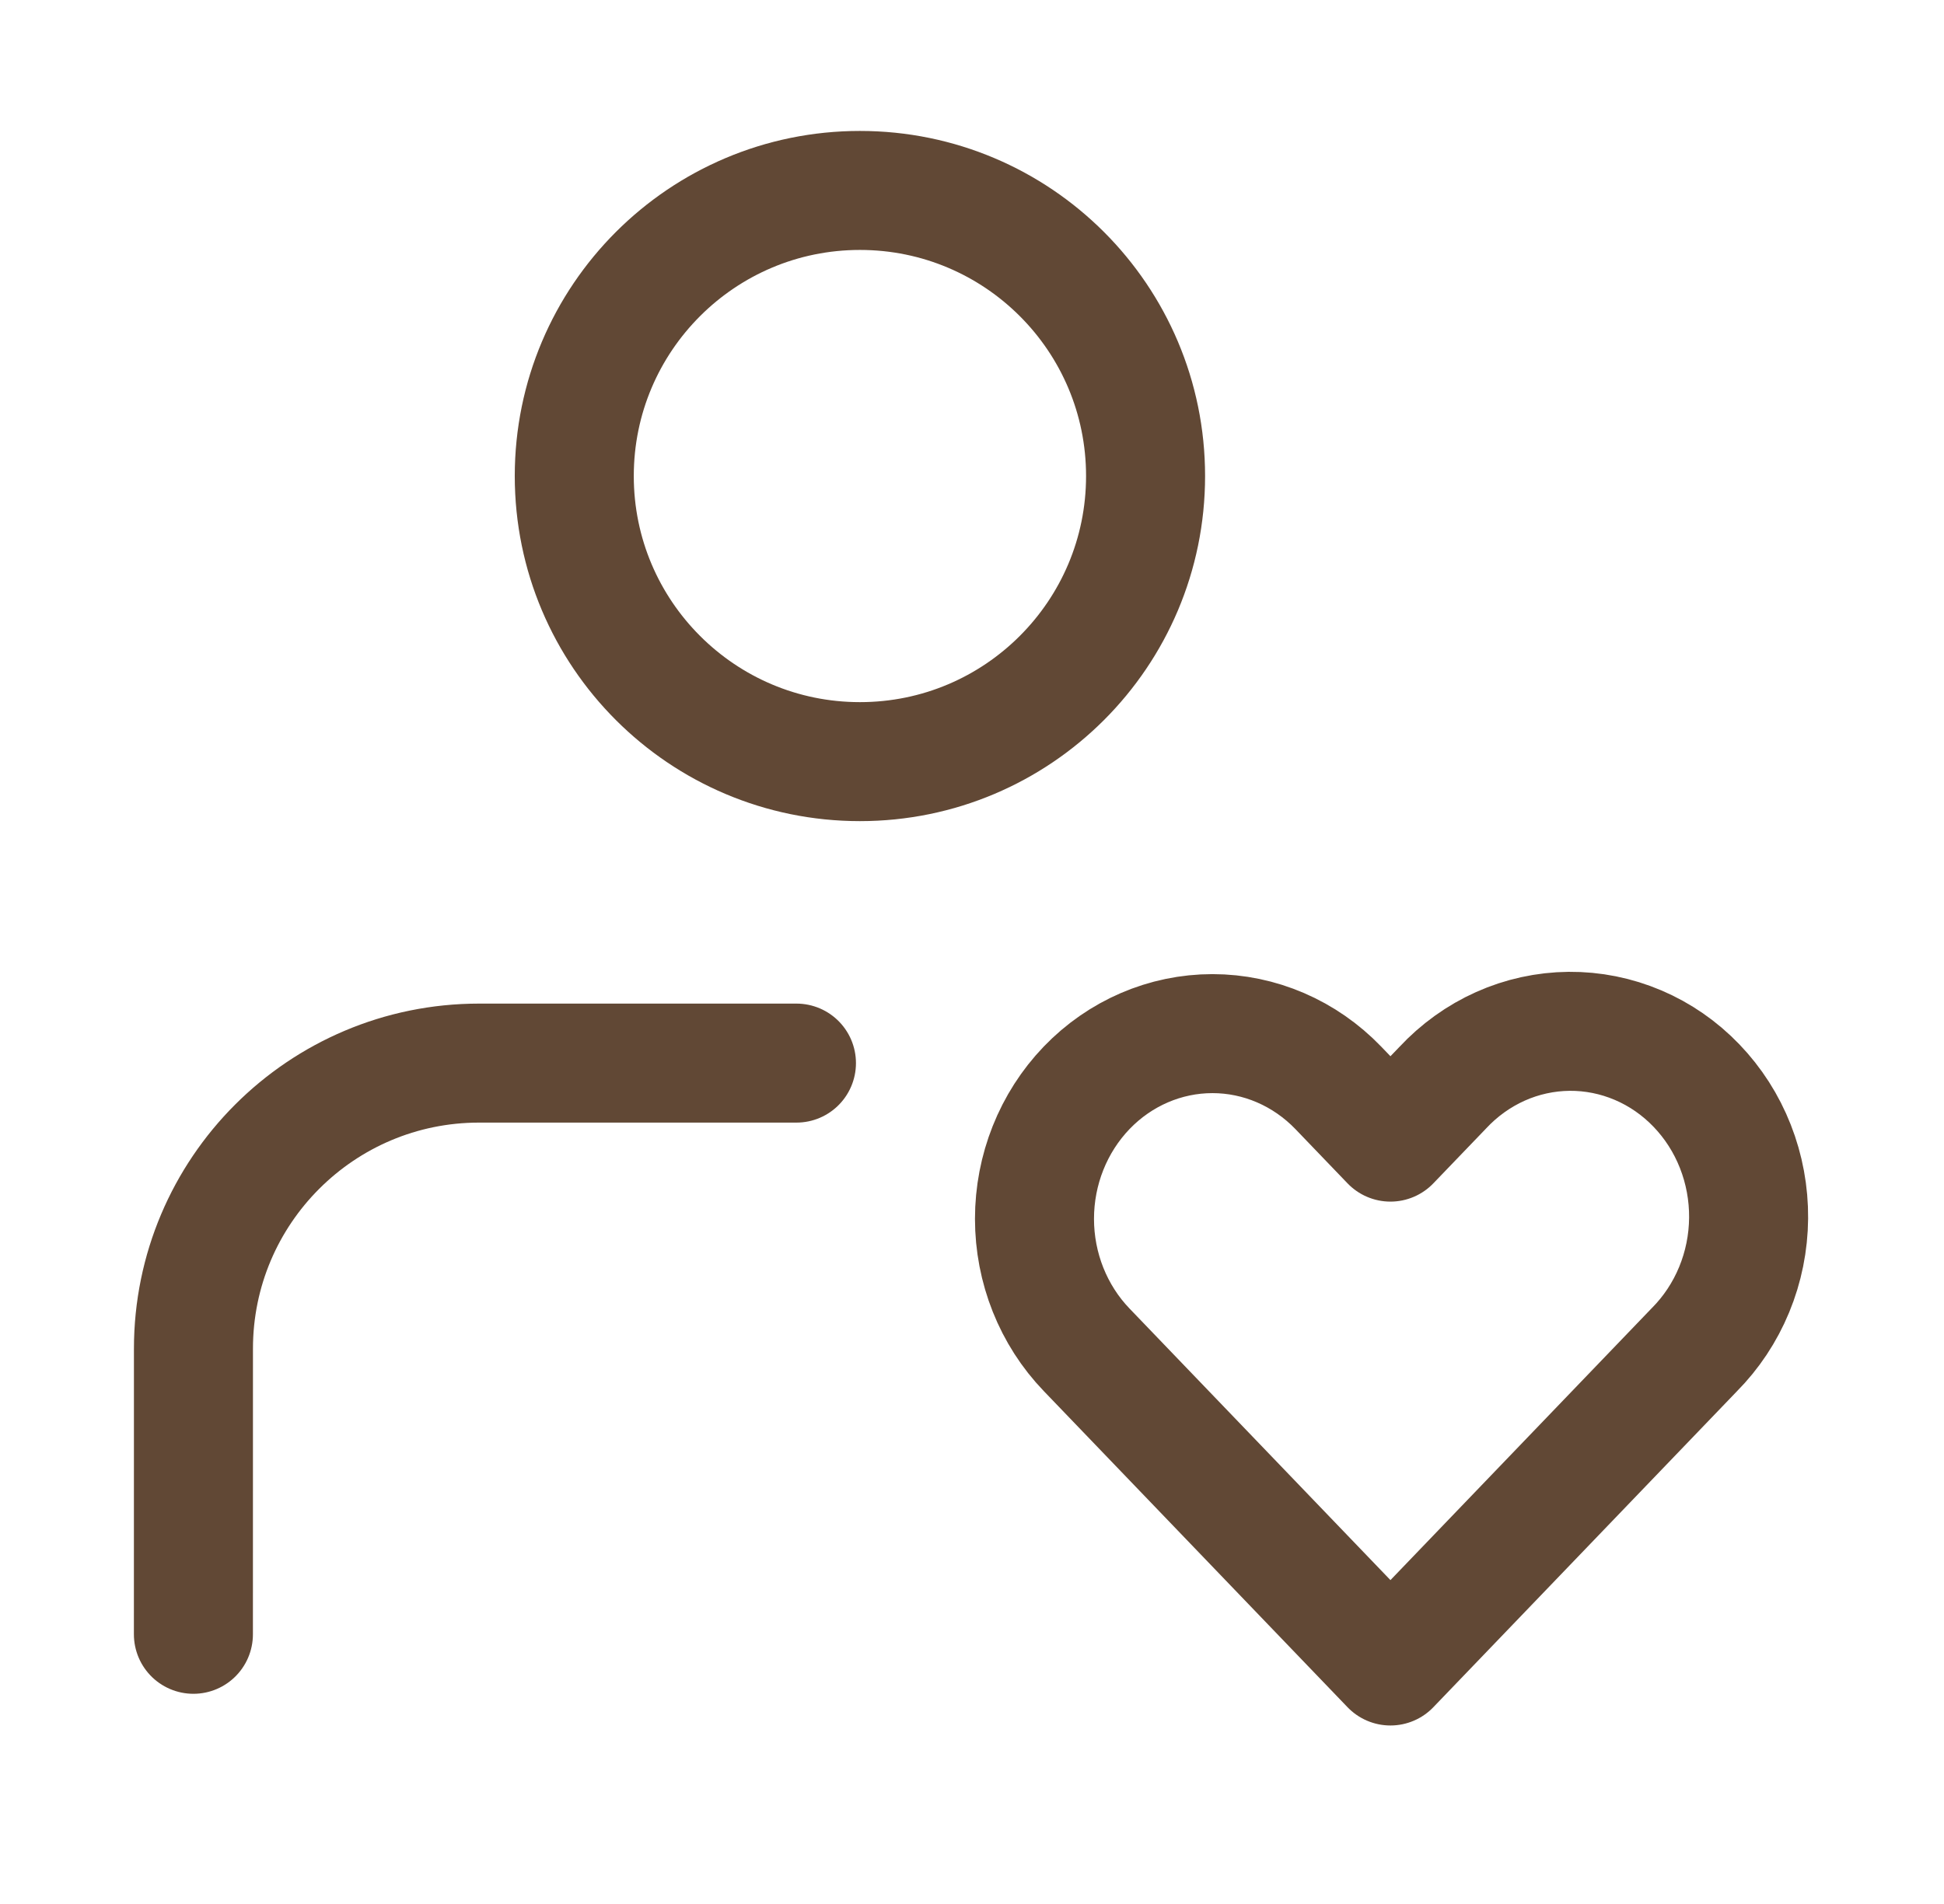
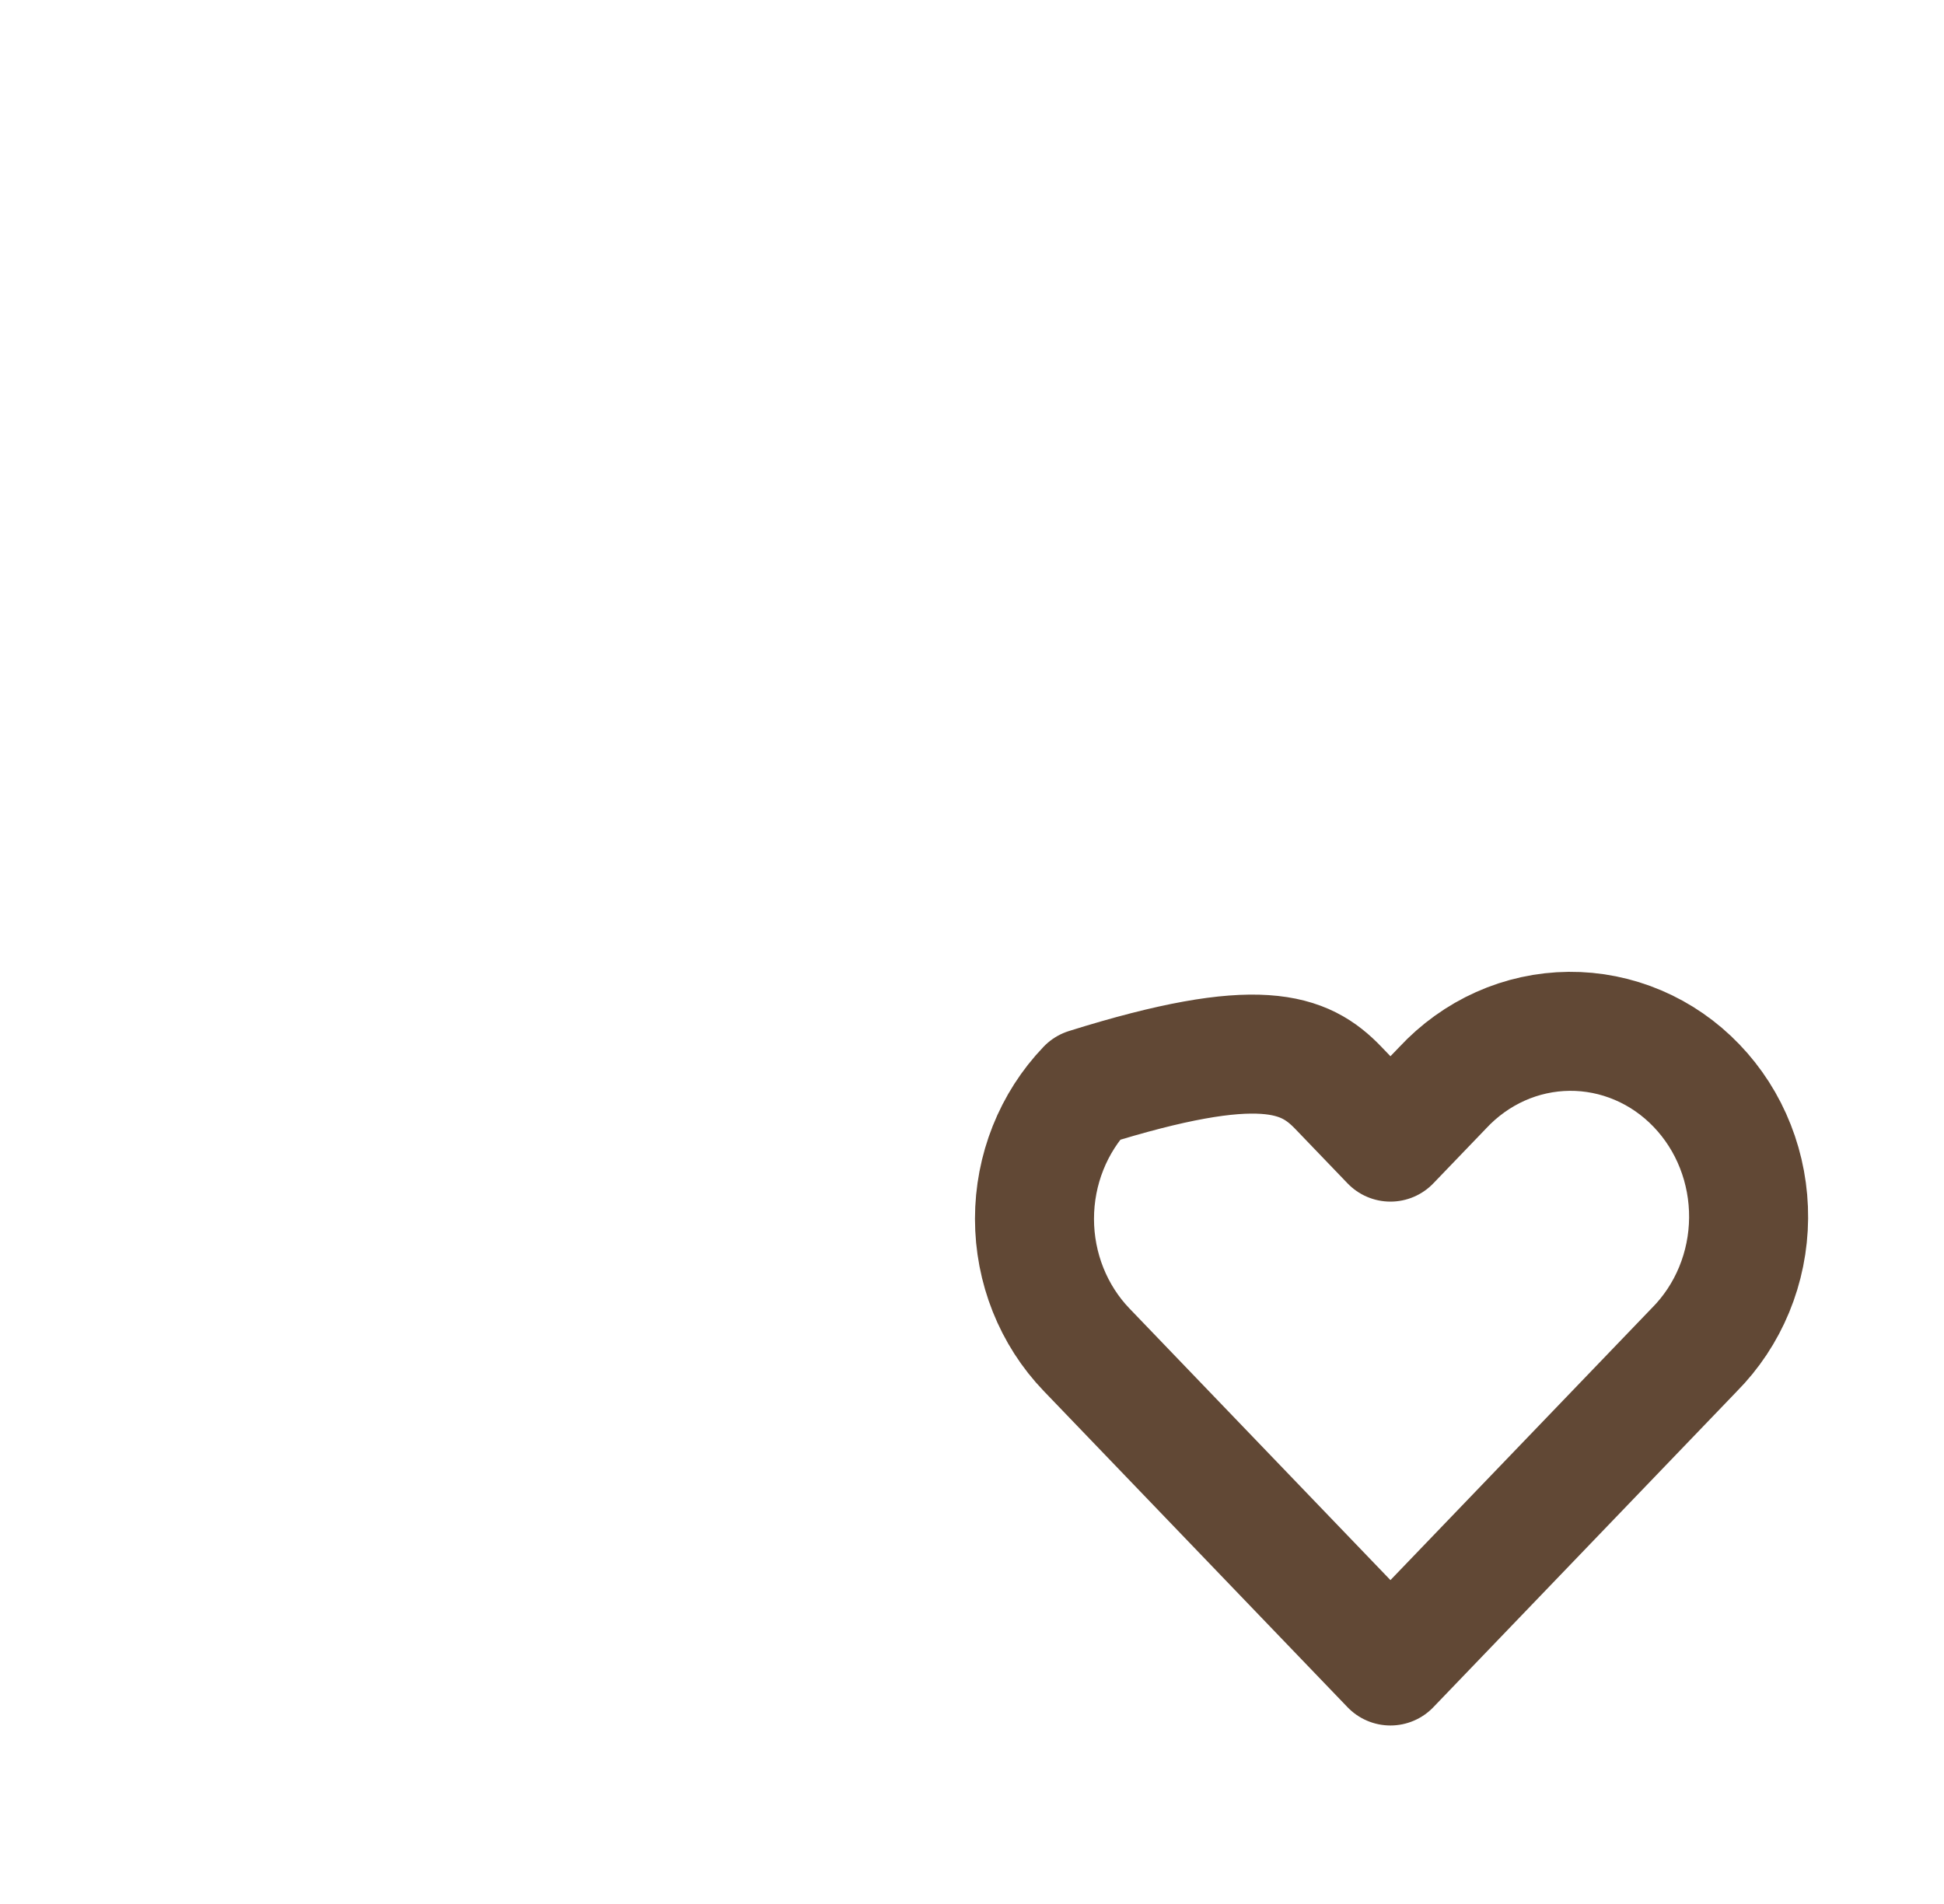
<svg xmlns="http://www.w3.org/2000/svg" width="49" height="48" viewBox="0 0 49 48" fill="none">
-   <path d="M4.875 41.201L4.876 34C4.877 30.024 8.1 26.801 12.076 26.801H20.075M28.875 12.001C28.875 15.977 25.652 19.201 21.675 19.201C17.699 19.201 14.475 15.977 14.475 12.001C14.475 8.024 17.699 4.801 21.675 4.801C25.652 4.801 28.875 8.024 28.875 12.001Z" stroke="#614835" stroke-width="3" stroke-linecap="round" stroke-linejoin="round" />
-   <path fill-rule="evenodd" clip-rule="evenodd" d="M27.389 27.425C28.23 26.55 29.371 26.058 30.561 26.058C31.75 26.058 32.891 26.55 33.733 27.425L35.047 28.793L36.362 27.425C36.776 26.98 37.271 26.624 37.818 26.379C38.365 26.134 38.954 26.006 39.55 26C40.145 25.995 40.736 26.113 41.288 26.348C41.839 26.582 42.34 26.929 42.761 27.368C43.182 27.806 43.516 28.327 43.741 28.901C43.967 29.475 44.08 30.09 44.075 30.71C44.07 31.33 43.946 31.943 43.711 32.512C43.476 33.082 43.134 33.597 42.706 34.028L35.047 42L27.389 34.028C26.548 33.153 26.075 31.965 26.075 30.727C26.075 29.489 26.548 28.301 27.389 27.425V27.425Z" stroke="#614835" stroke-width="3" stroke-linejoin="round" />
+   <path fill-rule="evenodd" clip-rule="evenodd" d="M27.389 27.425C31.75 26.058 32.891 26.55 33.733 27.425L35.047 28.793L36.362 27.425C36.776 26.98 37.271 26.624 37.818 26.379C38.365 26.134 38.954 26.006 39.55 26C40.145 25.995 40.736 26.113 41.288 26.348C41.839 26.582 42.34 26.929 42.761 27.368C43.182 27.806 43.516 28.327 43.741 28.901C43.967 29.475 44.08 30.09 44.075 30.71C44.07 31.33 43.946 31.943 43.711 32.512C43.476 33.082 43.134 33.597 42.706 34.028L35.047 42L27.389 34.028C26.548 33.153 26.075 31.965 26.075 30.727C26.075 29.489 26.548 28.301 27.389 27.425V27.425Z" stroke="#614835" stroke-width="3" stroke-linejoin="round" />
</svg>